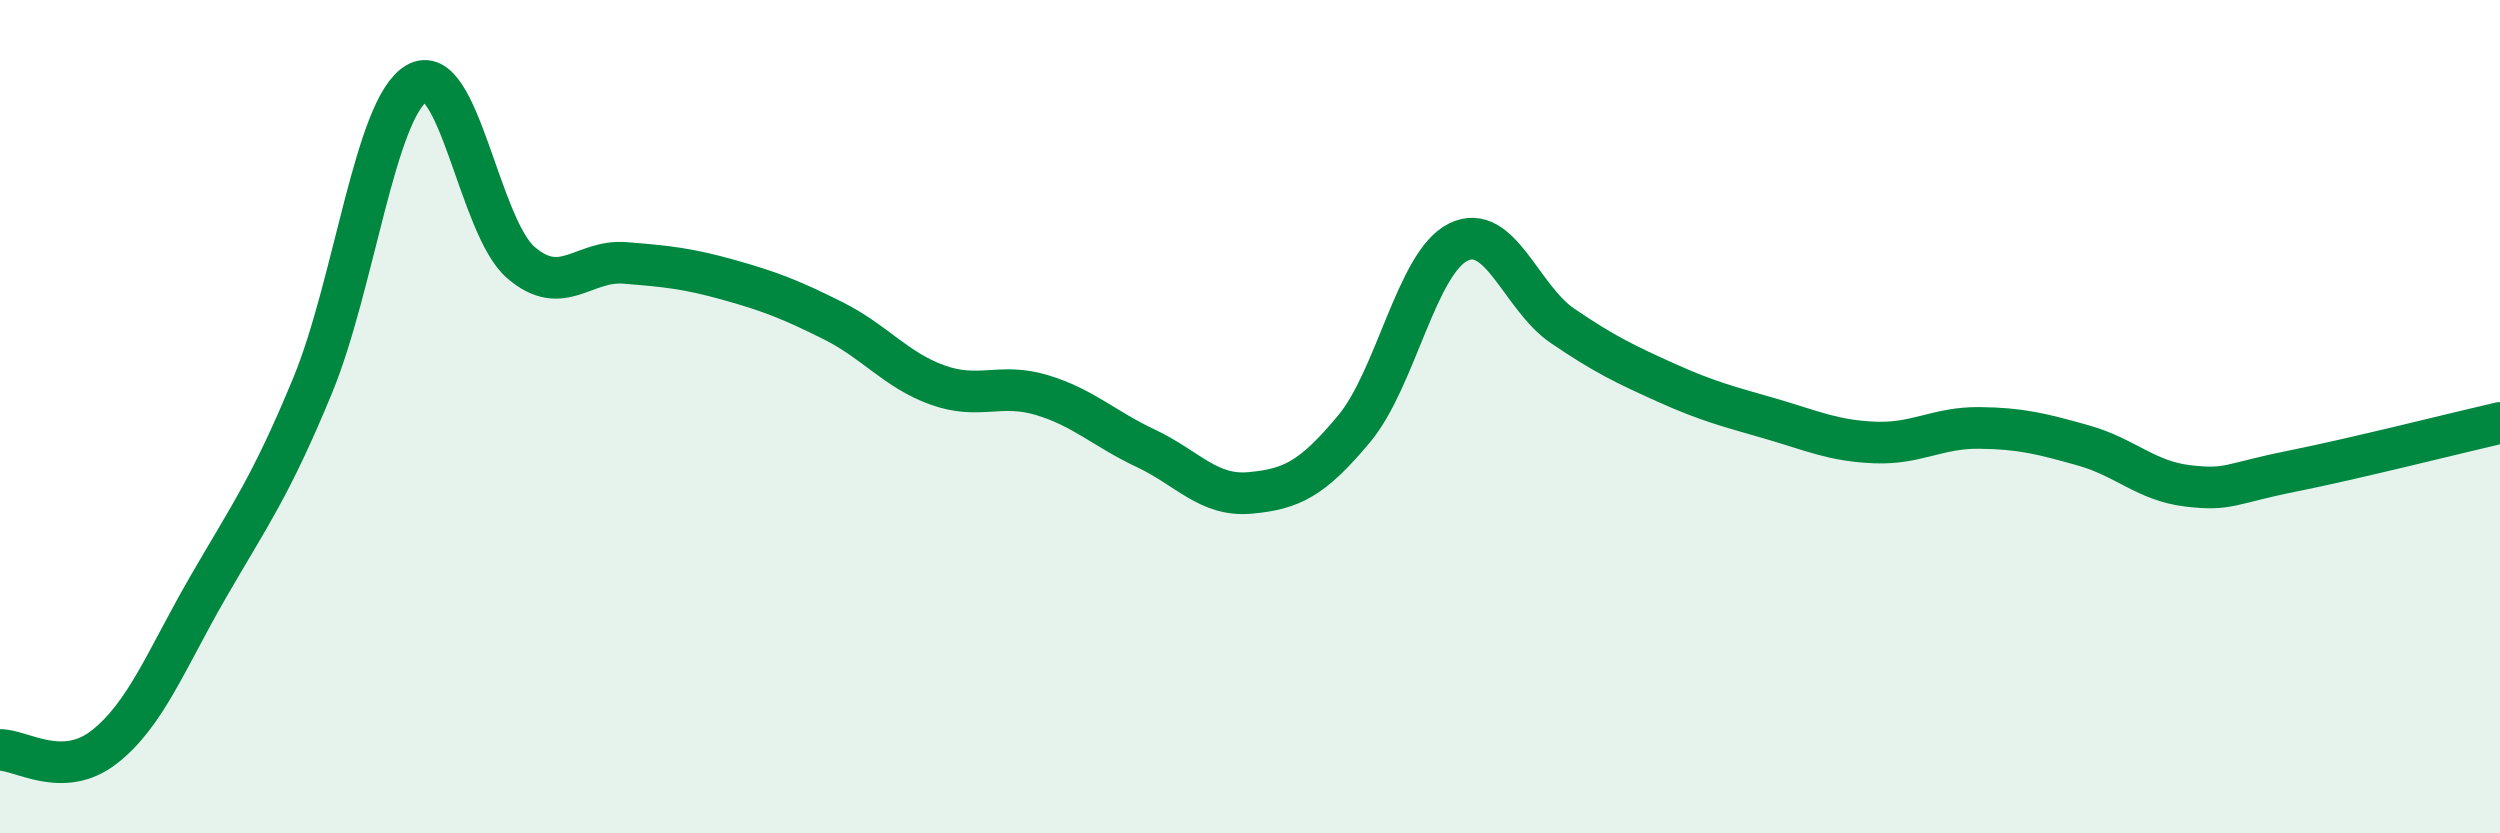
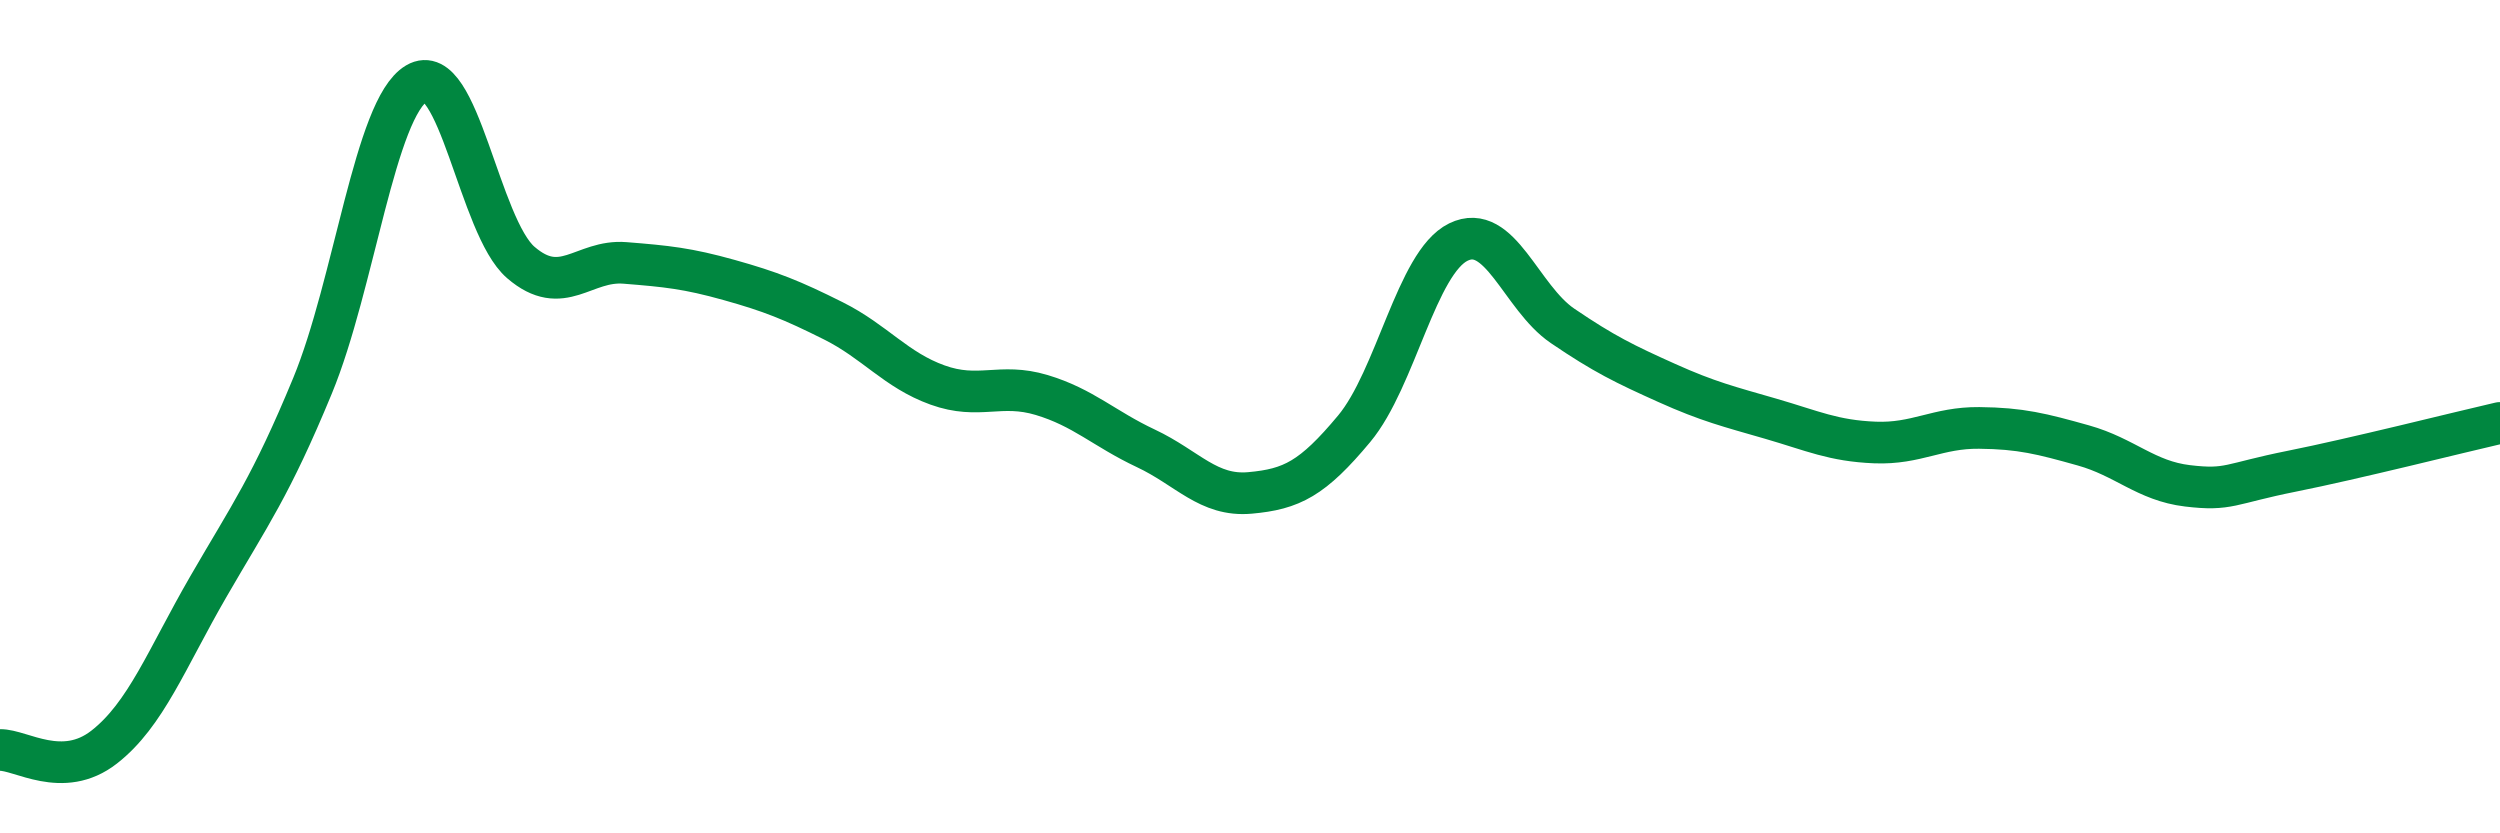
<svg xmlns="http://www.w3.org/2000/svg" width="60" height="20" viewBox="0 0 60 20">
-   <path d="M 0,18 C 0.5,17.99 1.5,18.71 2.5,17.93 C 3.5,17.15 4,15.81 5,14.08 C 6,12.35 6.5,11.68 7.5,9.26 C 8.5,6.84 9,2.59 10,2 C 11,1.41 11.5,5.44 12.5,6.3 C 13.5,7.16 14,6.23 15,6.31 C 16,6.39 16.5,6.44 17.5,6.72 C 18.5,7 19,7.2 20,7.7 C 21,8.2 21.5,8.88 22.5,9.24 C 23.5,9.6 24,9.18 25,9.48 C 26,9.78 26.5,10.29 27.5,10.76 C 28.5,11.23 29,11.92 30,11.83 C 31,11.74 31.5,11.49 32.5,10.29 C 33.5,9.09 34,6.3 35,5.81 C 36,5.32 36.5,7.14 37.5,7.82 C 38.5,8.5 39,8.74 40,9.19 C 41,9.64 41.5,9.76 42.5,10.05 C 43.5,10.34 44,10.58 45,10.62 C 46,10.66 46.5,10.26 47.5,10.27 C 48.5,10.28 49,10.41 50,10.69 C 51,10.97 51.5,11.54 52.5,11.66 C 53.5,11.78 53.5,11.61 55,11.31 C 56.5,11.01 59,10.38 60,10.15L60 20L0 20Z" fill="#008740" opacity="0.1" stroke-linecap="round" stroke-linejoin="round" />
  <path d="M 0,18 C 0.5,17.99 1.5,18.71 2.5,17.93 C 3.5,17.15 4,15.81 5,14.08 C 6,12.35 6.5,11.68 7.5,9.26 C 8.5,6.84 9,2.59 10,2 C 11,1.41 11.5,5.44 12.5,6.3 C 13.5,7.16 14,6.23 15,6.31 C 16,6.39 16.5,6.44 17.5,6.72 C 18.5,7 19,7.2 20,7.7 C 21,8.2 21.5,8.88 22.5,9.24 C 23.5,9.6 24,9.18 25,9.48 C 26,9.78 26.5,10.29 27.5,10.76 C 28.5,11.23 29,11.92 30,11.83 C 31,11.74 31.5,11.49 32.5,10.29 C 33.5,9.09 34,6.3 35,5.81 C 36,5.32 36.5,7.14 37.5,7.82 C 38.5,8.5 39,8.74 40,9.19 C 41,9.64 41.5,9.76 42.5,10.05 C 43.5,10.34 44,10.58 45,10.62 C 46,10.66 46.5,10.26 47.5,10.27 C 48.5,10.28 49,10.41 50,10.69 C 51,10.97 51.5,11.54 52.5,11.66 C 53.5,11.78 53.5,11.61 55,11.31 C 56.5,11.01 59,10.38 60,10.15" stroke="#008740" stroke-width="1" fill="none" stroke-linecap="round" stroke-linejoin="round" />
</svg>